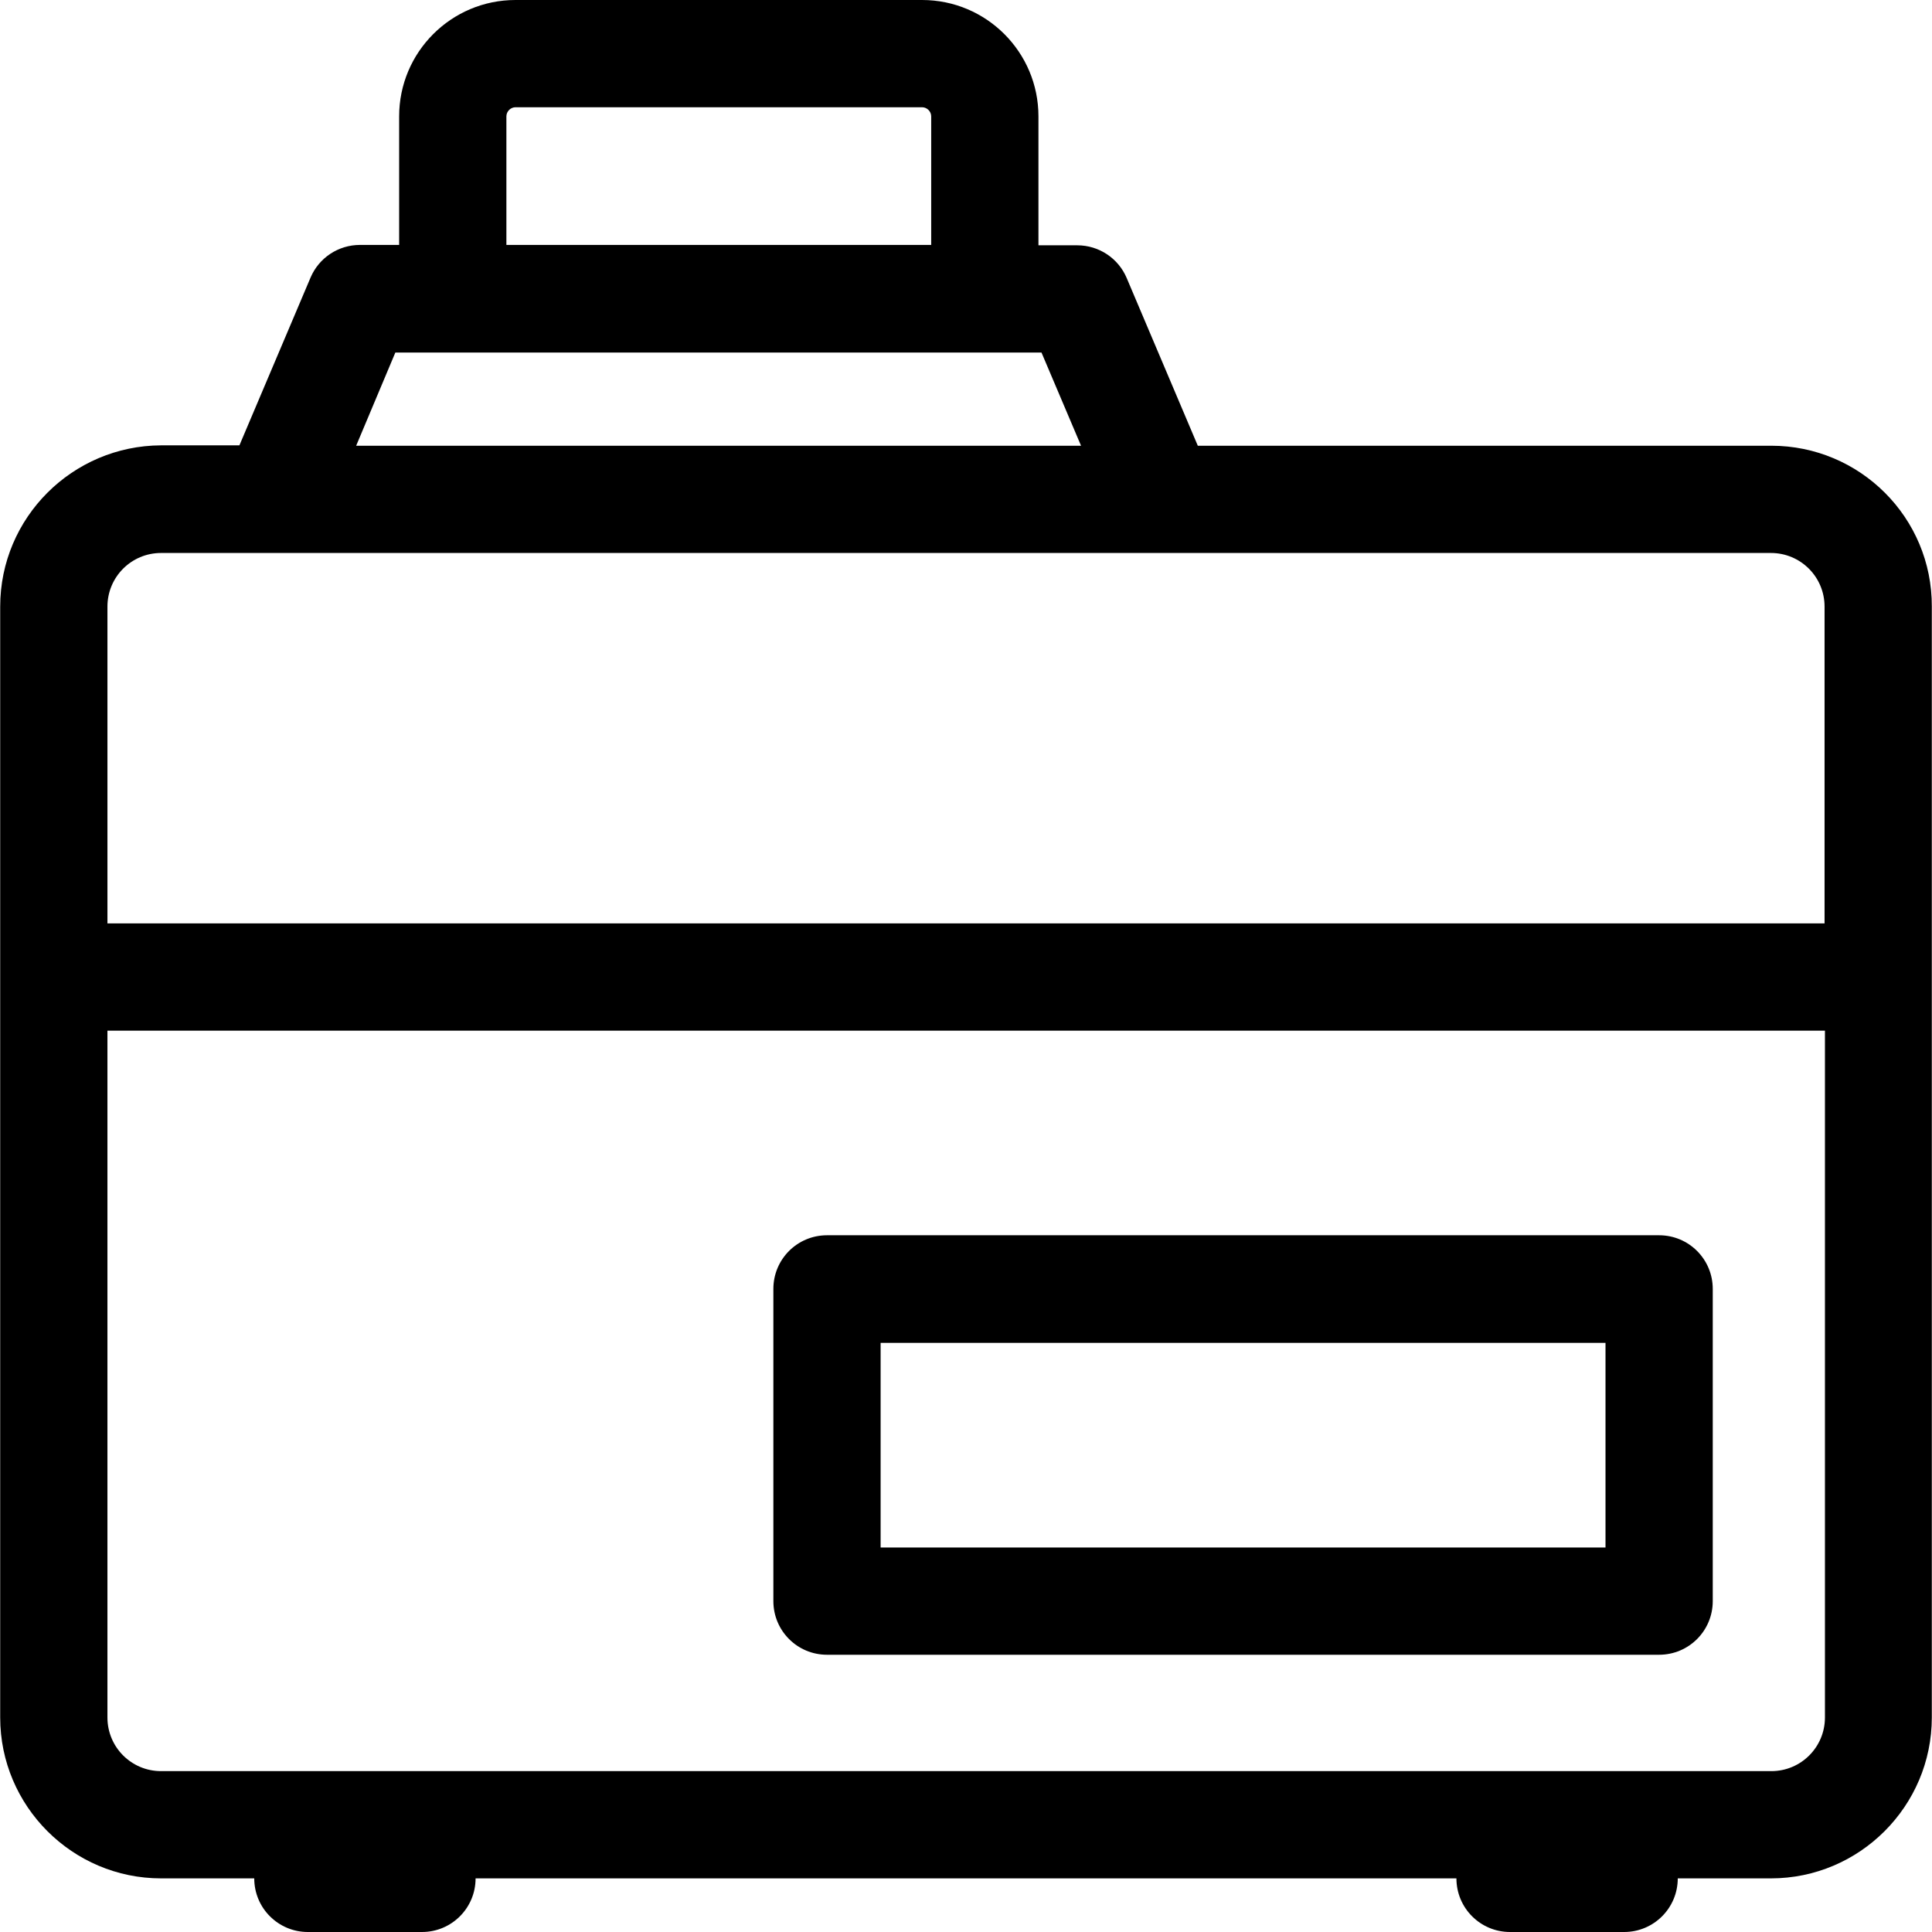
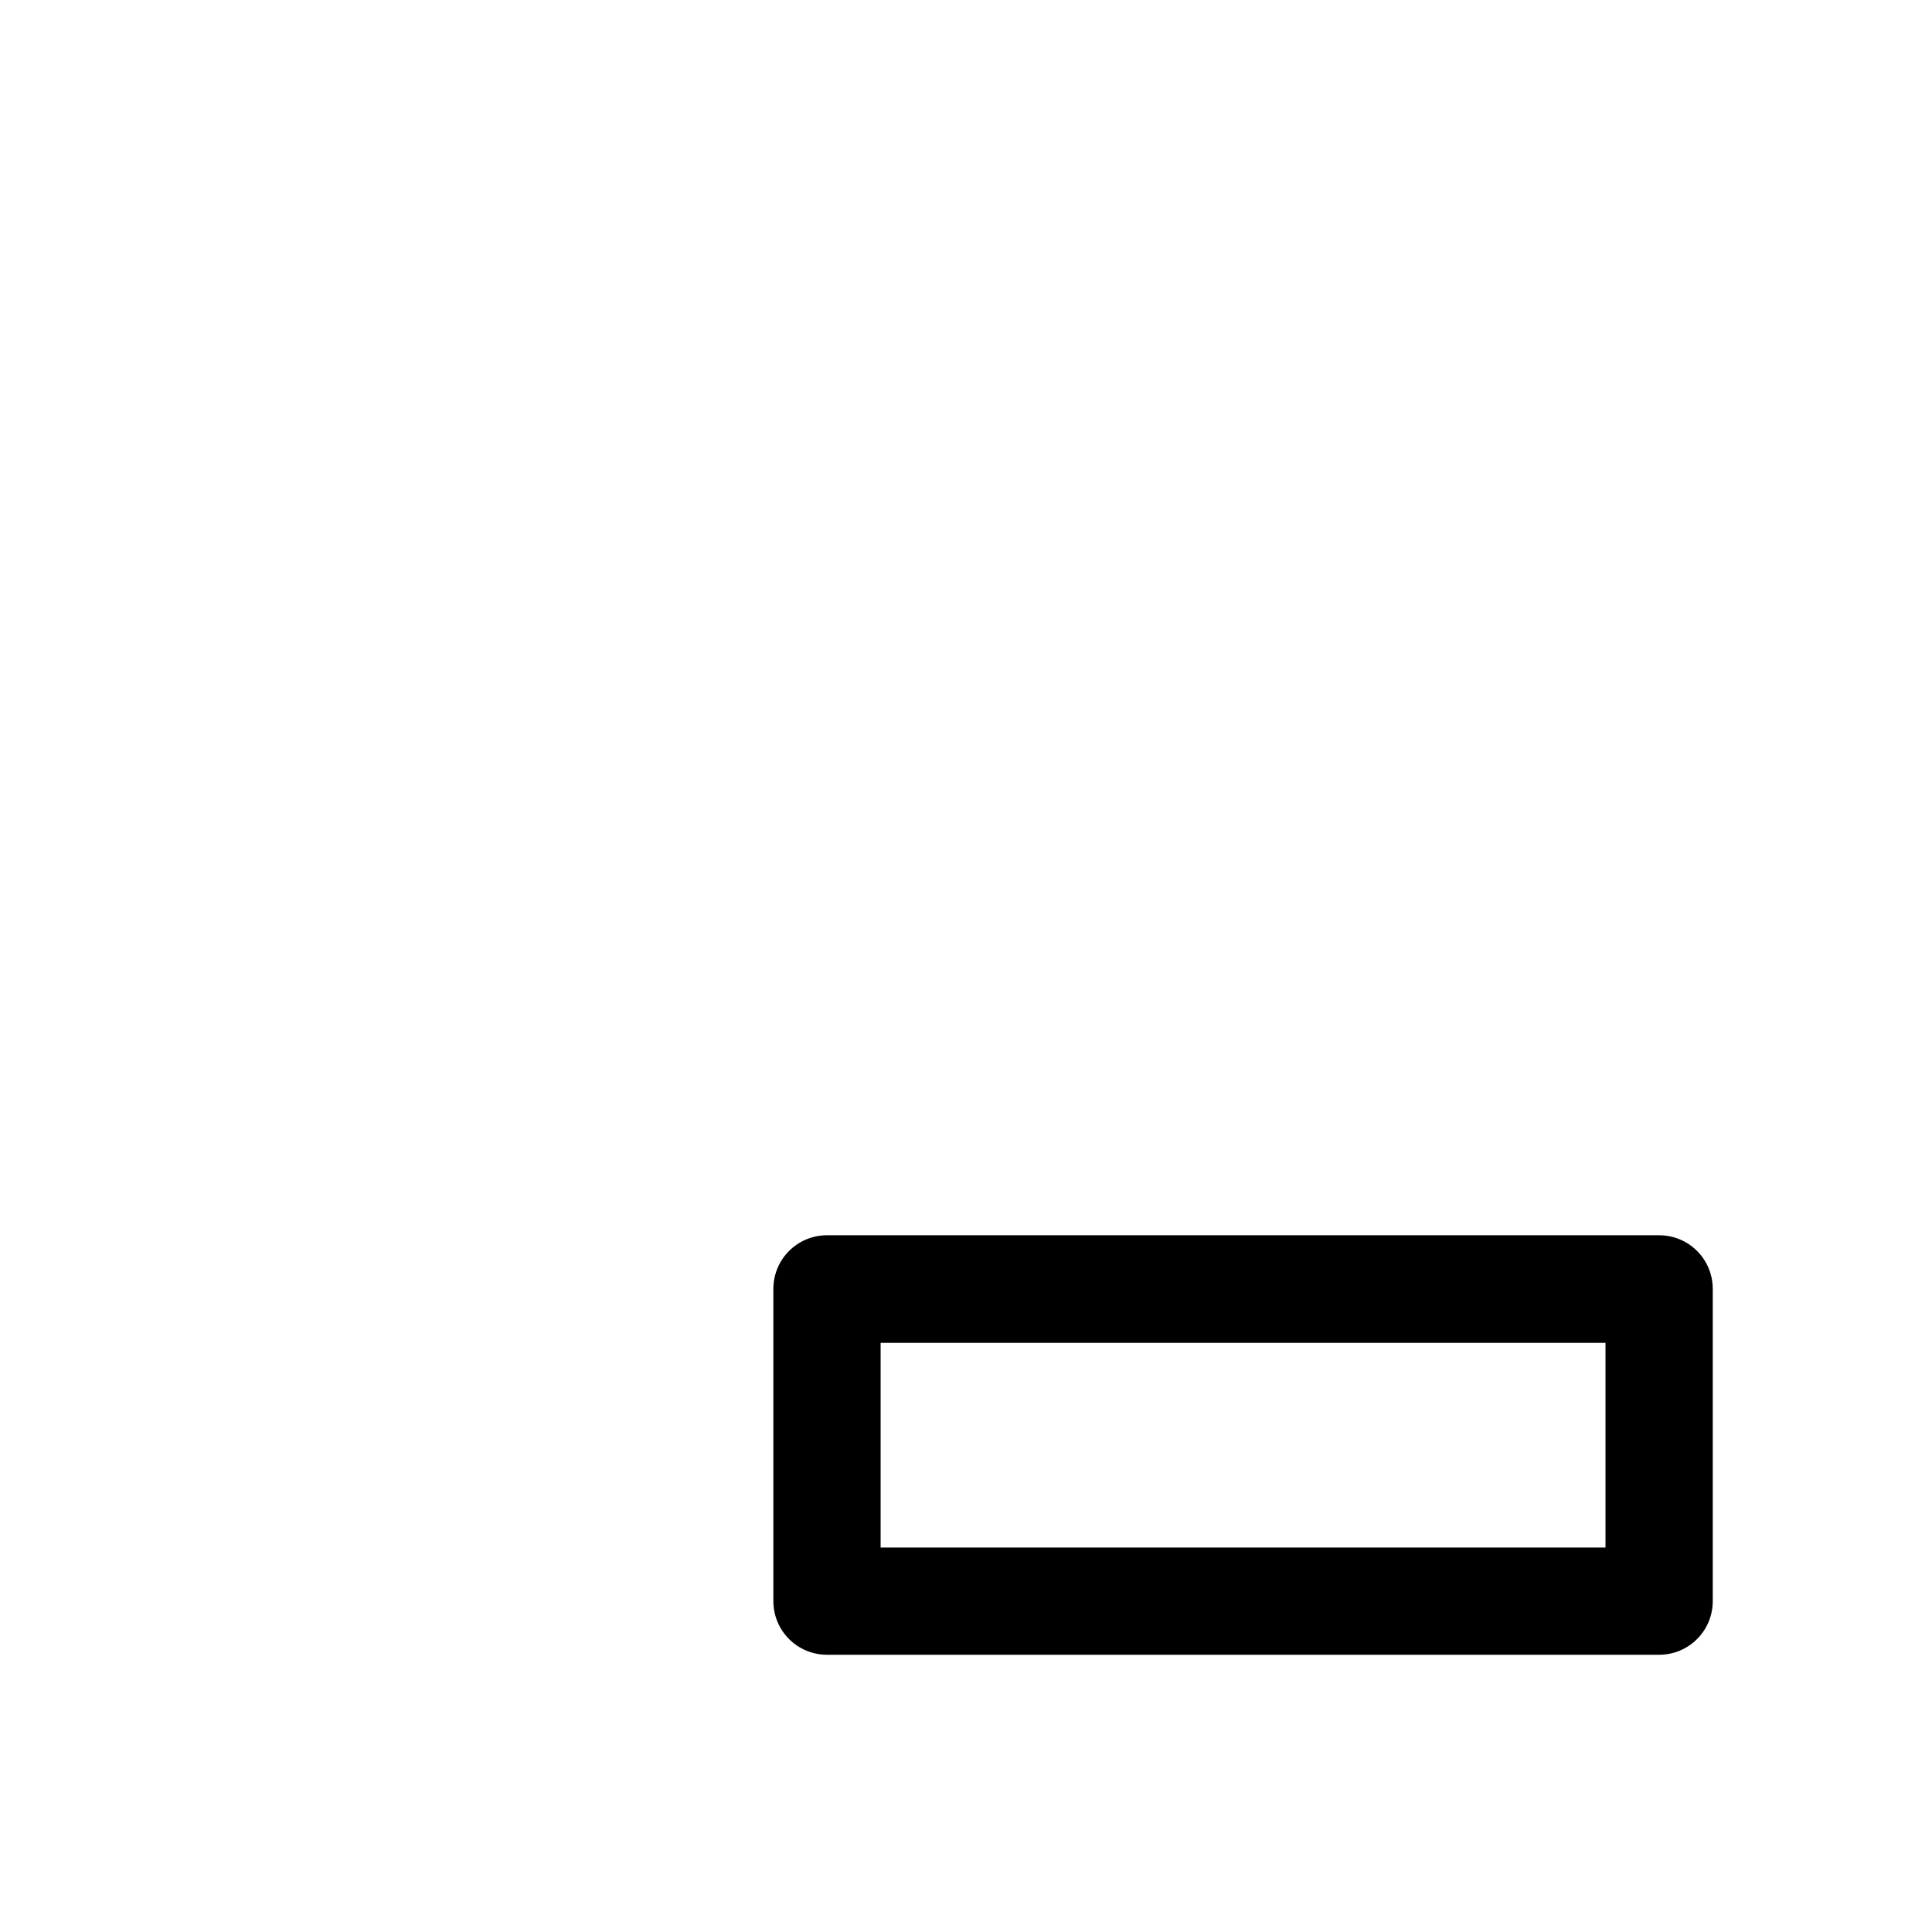
<svg xmlns="http://www.w3.org/2000/svg" version="1.1" id="Layer_1" x="0px" y="0px" viewBox="0 0 508 508" style="enable-background:new 0 0 508 508;" xml:space="preserve">
  <g>
    <g>
-       <path d="M465.75,117.2h-150.8l-18.7-44.1c-2.2-5.2-7.3-8.6-13-8.6h-10.2V30.6c0-16.9-13.7-30.6-30.6-30.6h-106.9    c-16.9,0-30.6,13.7-30.6,30.6v33.8h-10.3c-5.7,0-10.8,3.4-13,8.6l-18.7,44.1h-20.6c-23.3,0.1-42.3,19-42.3,42.4v292.1    c0,23.3,19,42.3,42.3,42.3h24.5c0,7.8,6.3,14.1,14.1,14.1h30c7.8,0,14.1-6.3,14.1-14.1h257.9c0,7.8,6.3,14.1,14.1,14.1h30    c7.8,0,14.1-6.3,14.1-14.1h24.5c23.3,0,42.3-19,42.3-42.3V159.5C508.05,136.1,489.05,117.2,465.75,117.2z M133.15,30.6    c0-1.3,1.1-2.4,2.4-2.4h106.9c1.3,0,2.4,1.1,2.4,2.4v33.8h-111.7V30.6z M103.95,92.7h169.9l10.4,24.5H93.65L103.95,92.7z     M28.25,159.5c0-7.8,6.3-14.1,14.1-14.1h423.3c7.8,0,14.1,6.3,14.1,14.1v83.3H28.25V159.5z M479.85,451.6L479.85,451.6    c0,7.8-6.3,14.1-14.1,14.1H42.35c-7.8,0-14.1-6.3-14.1-14.1V271h451.6V451.6z" />
-     </g>
+       </g>
  </g>
  <g>
    <g>
      <path d="M436.25,324.8h-218.8c-7.8,0-14.1,6.3-14.1,14.1V421c0,7.8,6.3,14.1,14.1,14.1h218.8c7.8,0,14.1-6.3,14.1-14.1v-82.1    C450.35,331.1,444.05,324.8,436.25,324.8z M422.15,406.9h-190.6v-53.8h190.6V406.9z" />
    </g>
  </g>
  <g>
</g>
  <g>
</g>
  <g>
</g>
  <g>
</g>
  <g>
</g>
  <g>
</g>
  <g>
</g>
  <g>
</g>
  <g>
</g>
  <g>
</g>
  <g>
</g>
  <g>
</g>
  <g>
</g>
  <g>
</g>
  <g>
</g>
</svg>